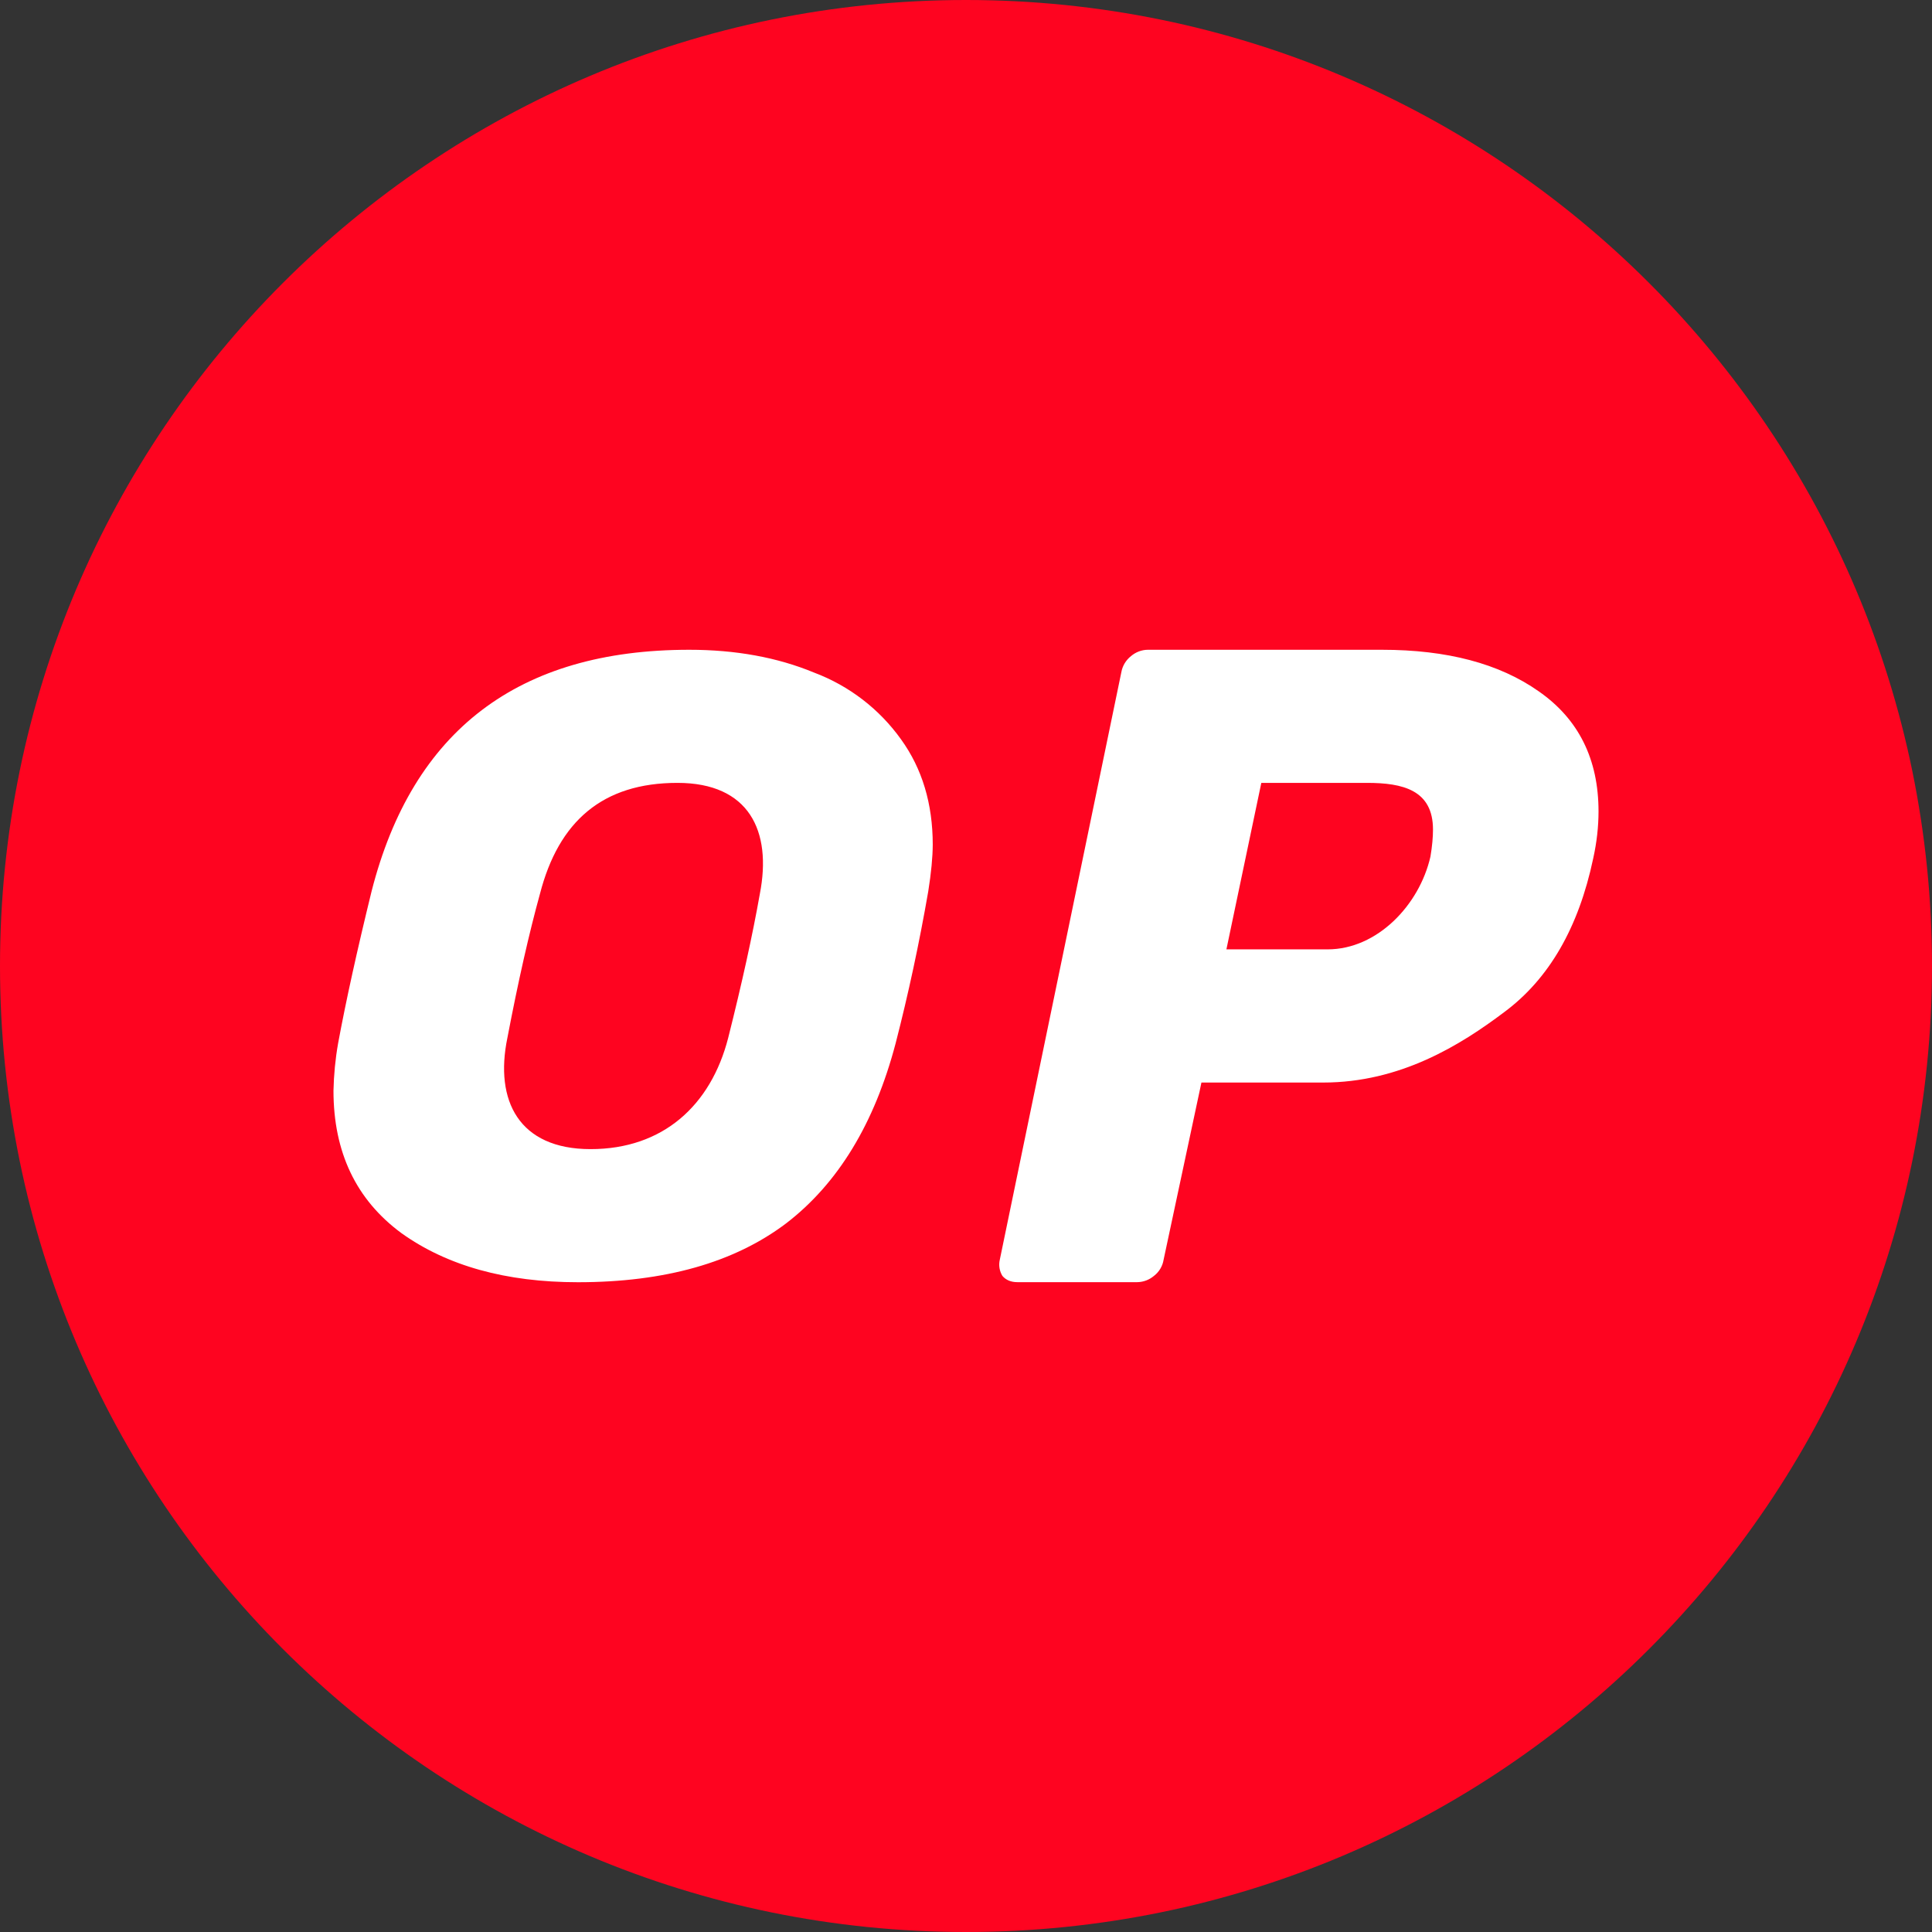
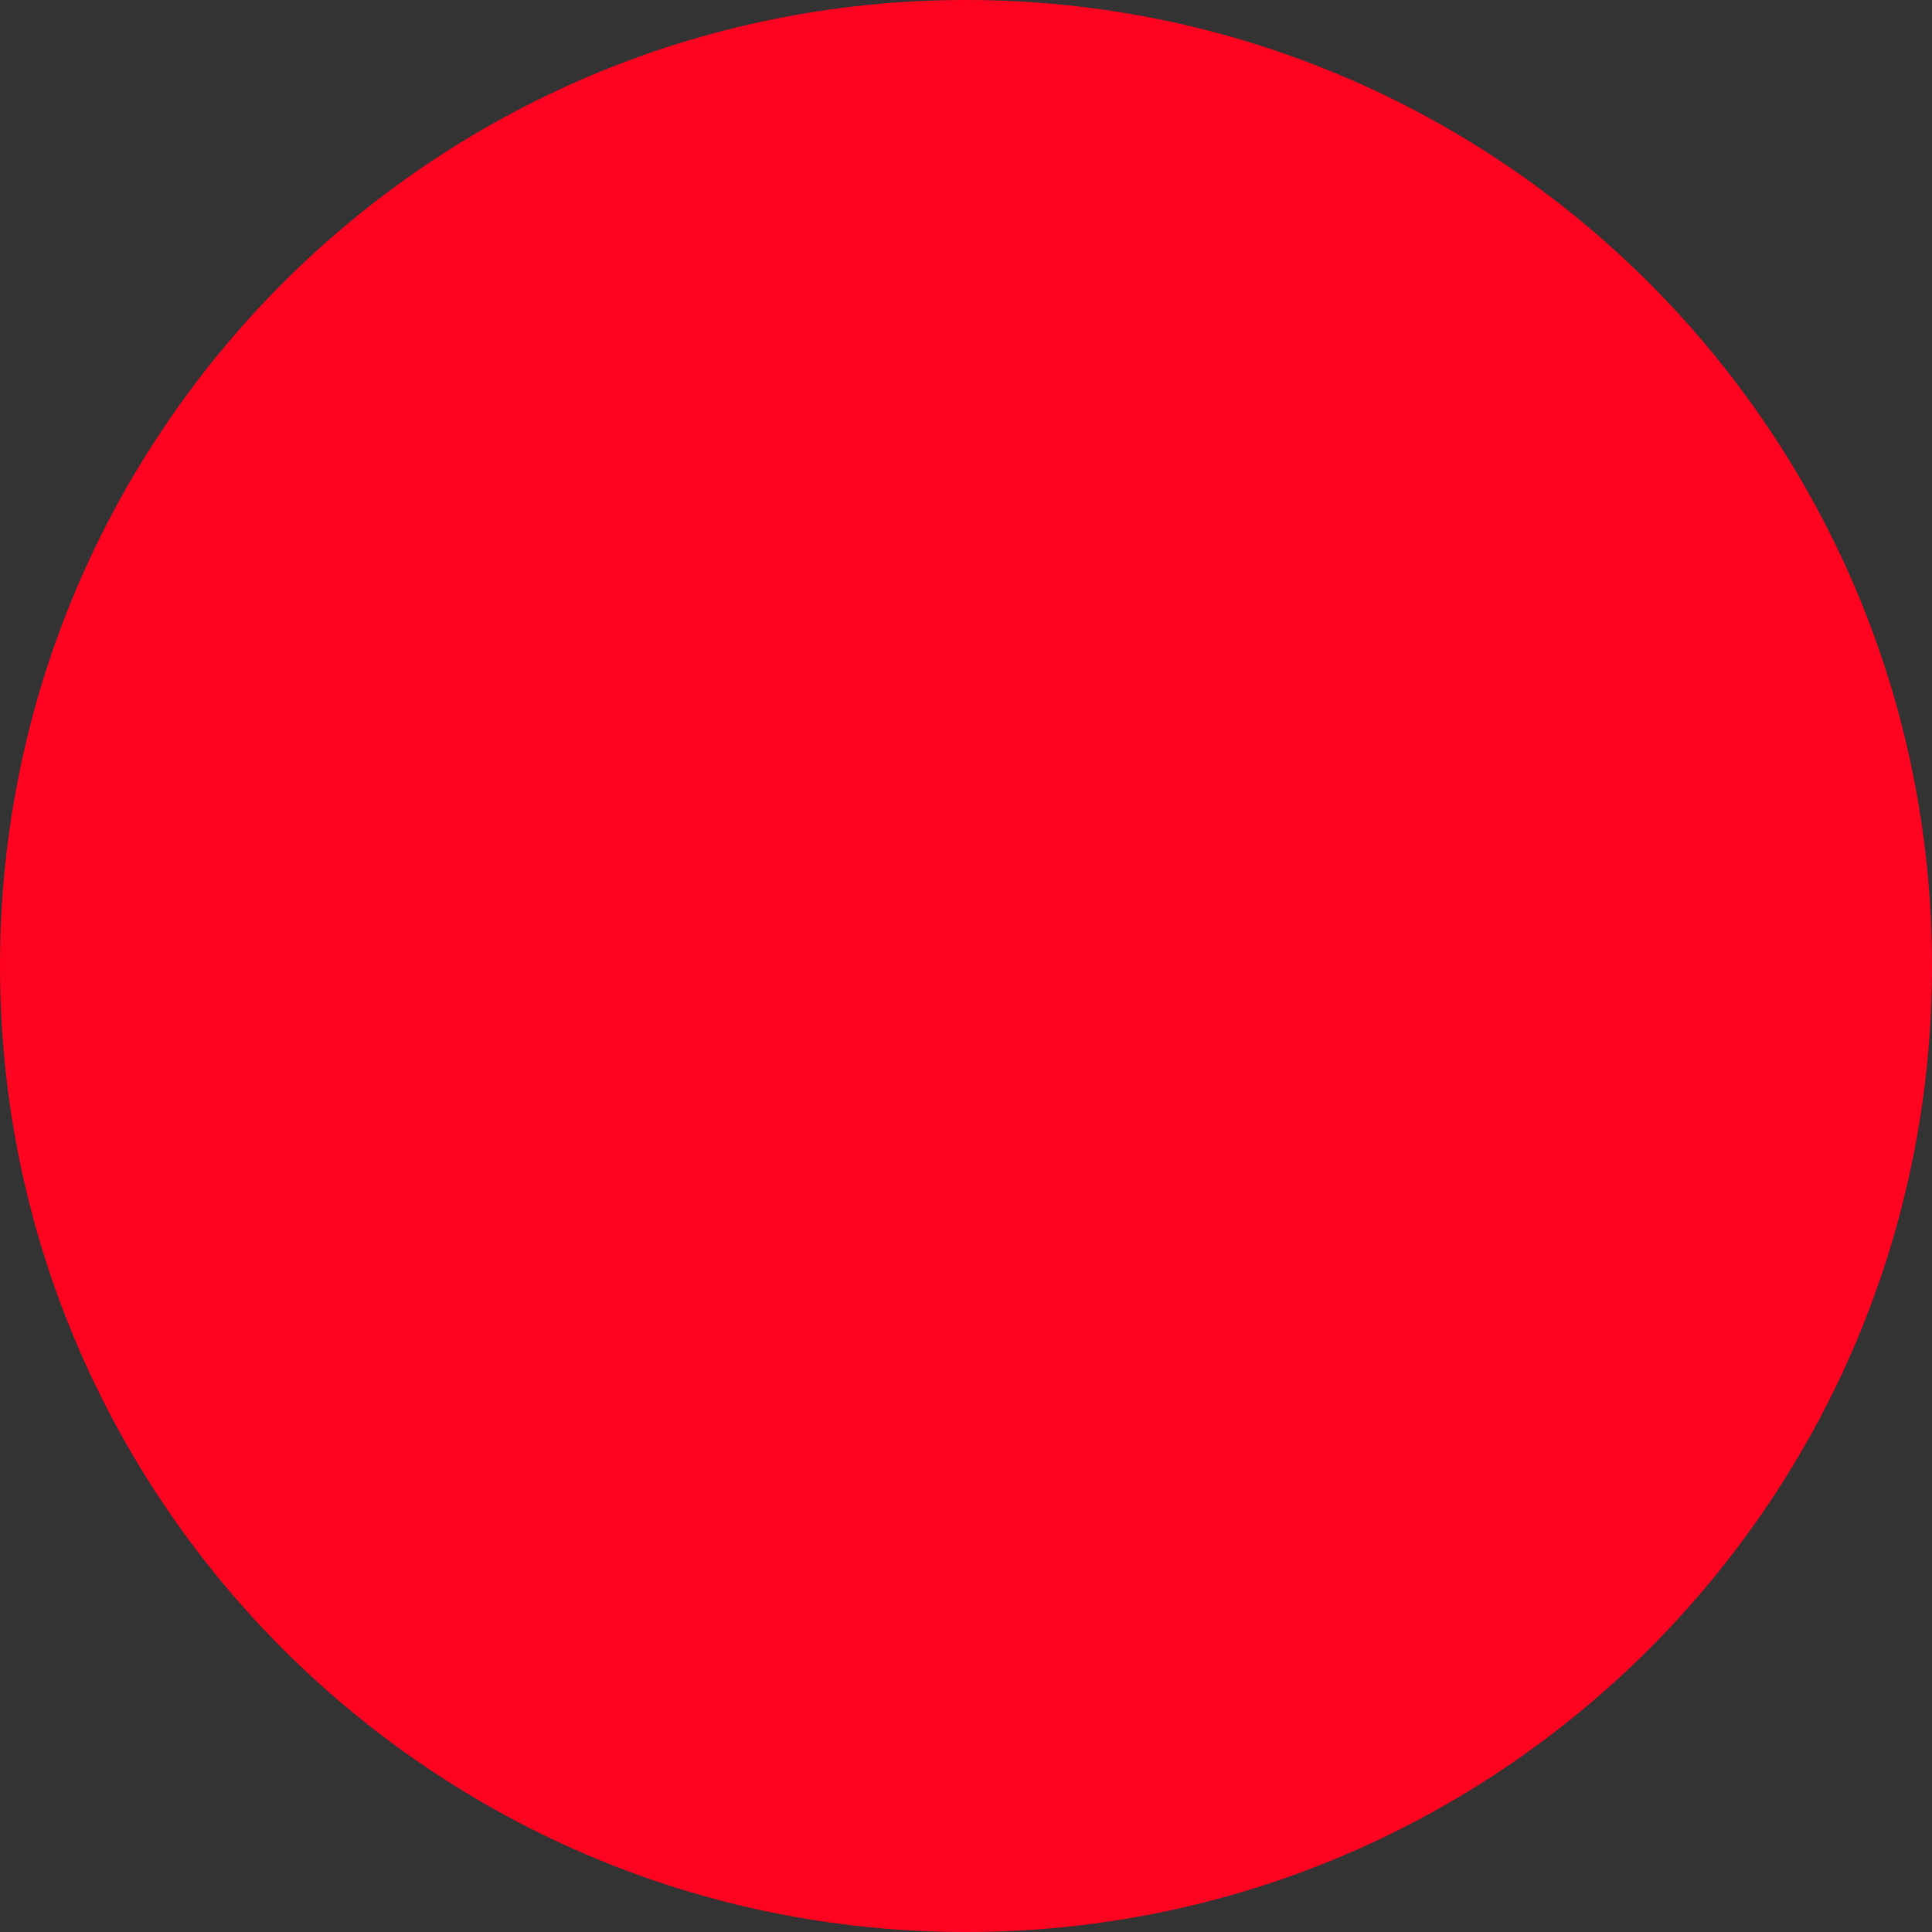
<svg xmlns="http://www.w3.org/2000/svg" width="28" height="28" viewBox="0 0 28 28" fill="none">
  <rect x="0" y="0" width="28" height="28" fill="#333333" stroke="none" />
  <path d="M0 14C0 6.268 6.268 0 14 0C21.732 0 28 6.268 28 14C28 21.732 21.732 28 14 28C6.268 28 0 21.732 0 14Z" fill="#FE0420" />
-   <path fill-rule="evenodd" clip-rule="evenodd" d="M5.817 17.871C6.481 18.346 7.334 18.583 8.376 18.583C9.634 18.583 10.64 18.299 11.393 17.73C12.145 17.153 12.674 16.283 12.98 15.121C13.164 14.408 13.322 13.673 13.453 12.918C13.496 12.648 13.517 12.422 13.518 12.242C13.518 11.649 13.365 11.14 13.059 10.716C12.744 10.275 12.306 9.939 11.799 9.748C11.266 9.527 10.662 9.417 9.989 9.417C7.515 9.417 5.98 10.584 5.385 12.918C5.175 13.775 5.013 14.51 4.9 15.121C4.86 15.348 4.838 15.577 4.833 15.807C4.833 16.699 5.161 17.387 5.817 17.871ZM10.553 15.044C10.302 16.019 9.61 16.654 8.559 16.654C7.52 16.654 7.166 15.951 7.353 15.044C7.51 14.221 7.668 13.525 7.825 12.956C8.096 11.903 8.733 11.346 9.818 11.346C10.854 11.346 11.191 12.04 11.012 12.956C10.907 13.55 10.754 14.246 10.553 15.044ZM14.528 18.492C14.58 18.552 14.652 18.582 14.745 18.582H16.481C16.57 18.581 16.655 18.549 16.723 18.492C16.799 18.434 16.849 18.35 16.864 18.256L17.412 15.689H19.177C20.292 15.689 21.163 15.149 21.801 14.668C22.448 14.188 22.878 13.446 23.09 12.441C23.142 12.206 23.167 11.979 23.167 11.76C23.167 11.002 22.878 10.421 22.3 10.019C21.729 9.617 20.972 9.417 20.028 9.417H16.634C16.545 9.418 16.459 9.451 16.391 9.509C16.317 9.568 16.267 9.651 16.251 9.744L14.49 18.256C14.471 18.337 14.485 18.422 14.528 18.492ZM20.731 12.415C20.571 13.117 19.959 13.759 19.241 13.759H17.774L18.28 11.346H19.811C20.332 11.346 20.768 11.45 20.768 12.023C20.768 12.135 20.756 12.266 20.731 12.415Z" fill="white" />
</svg>